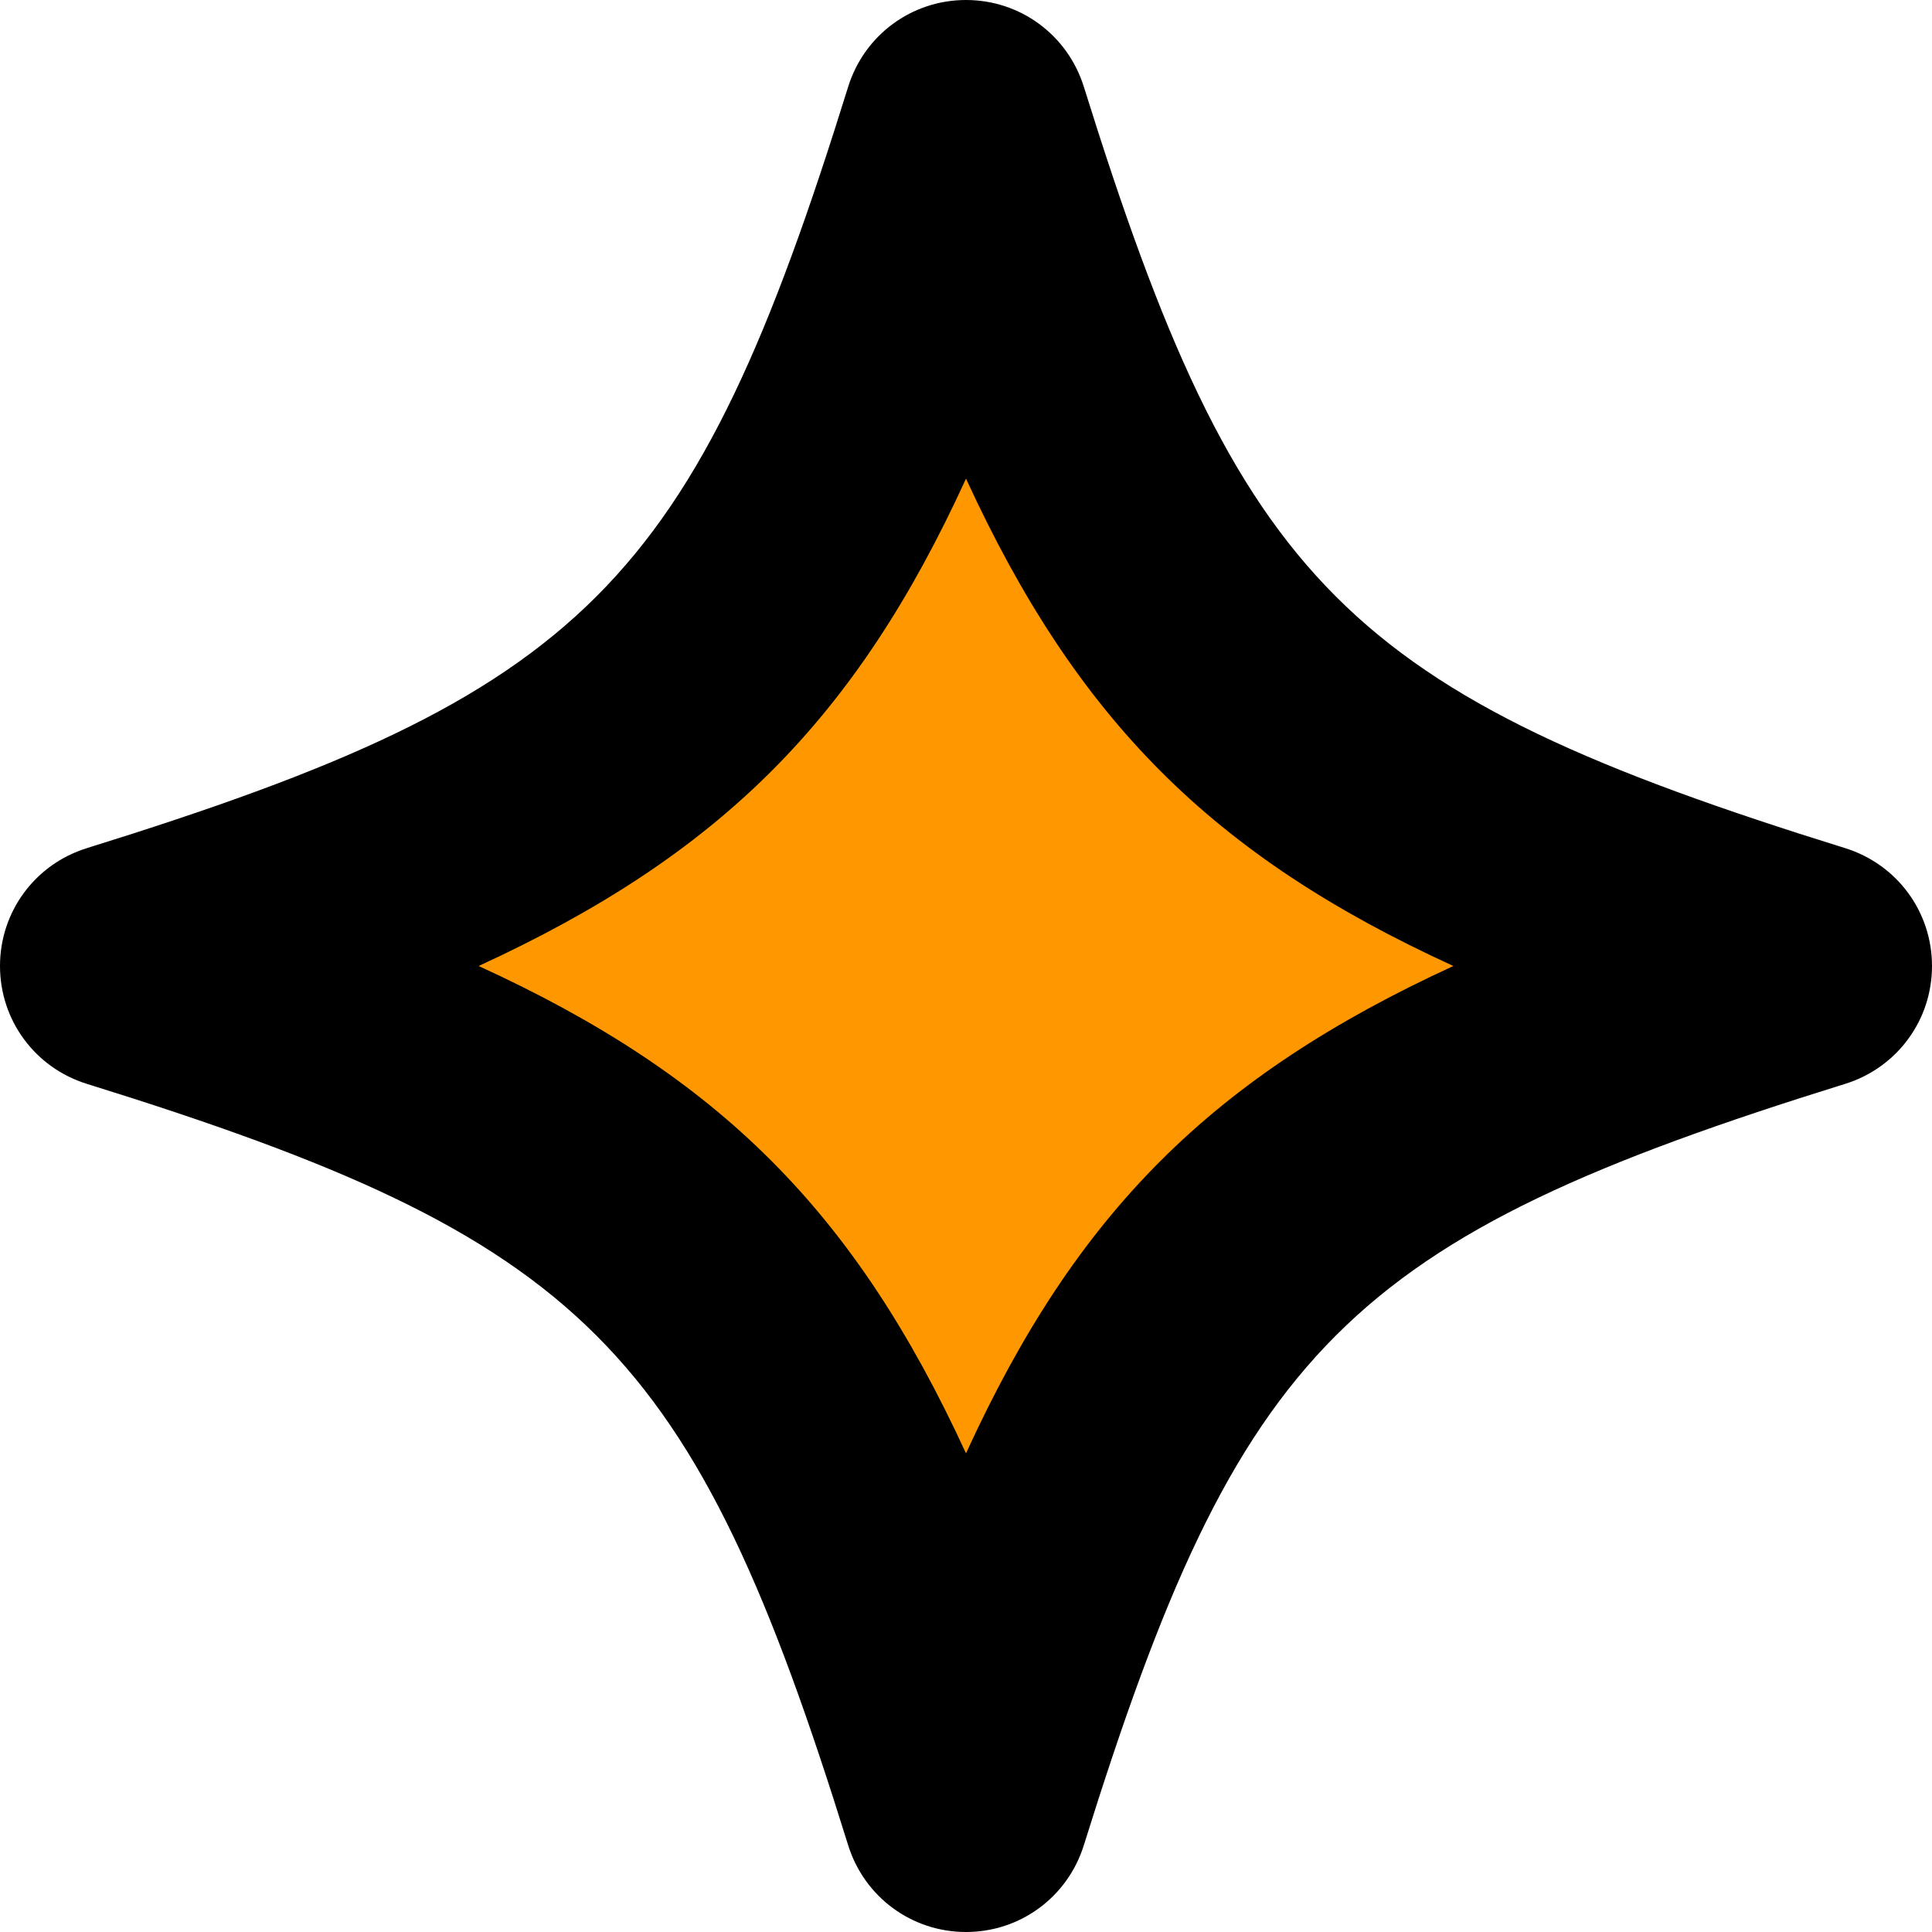
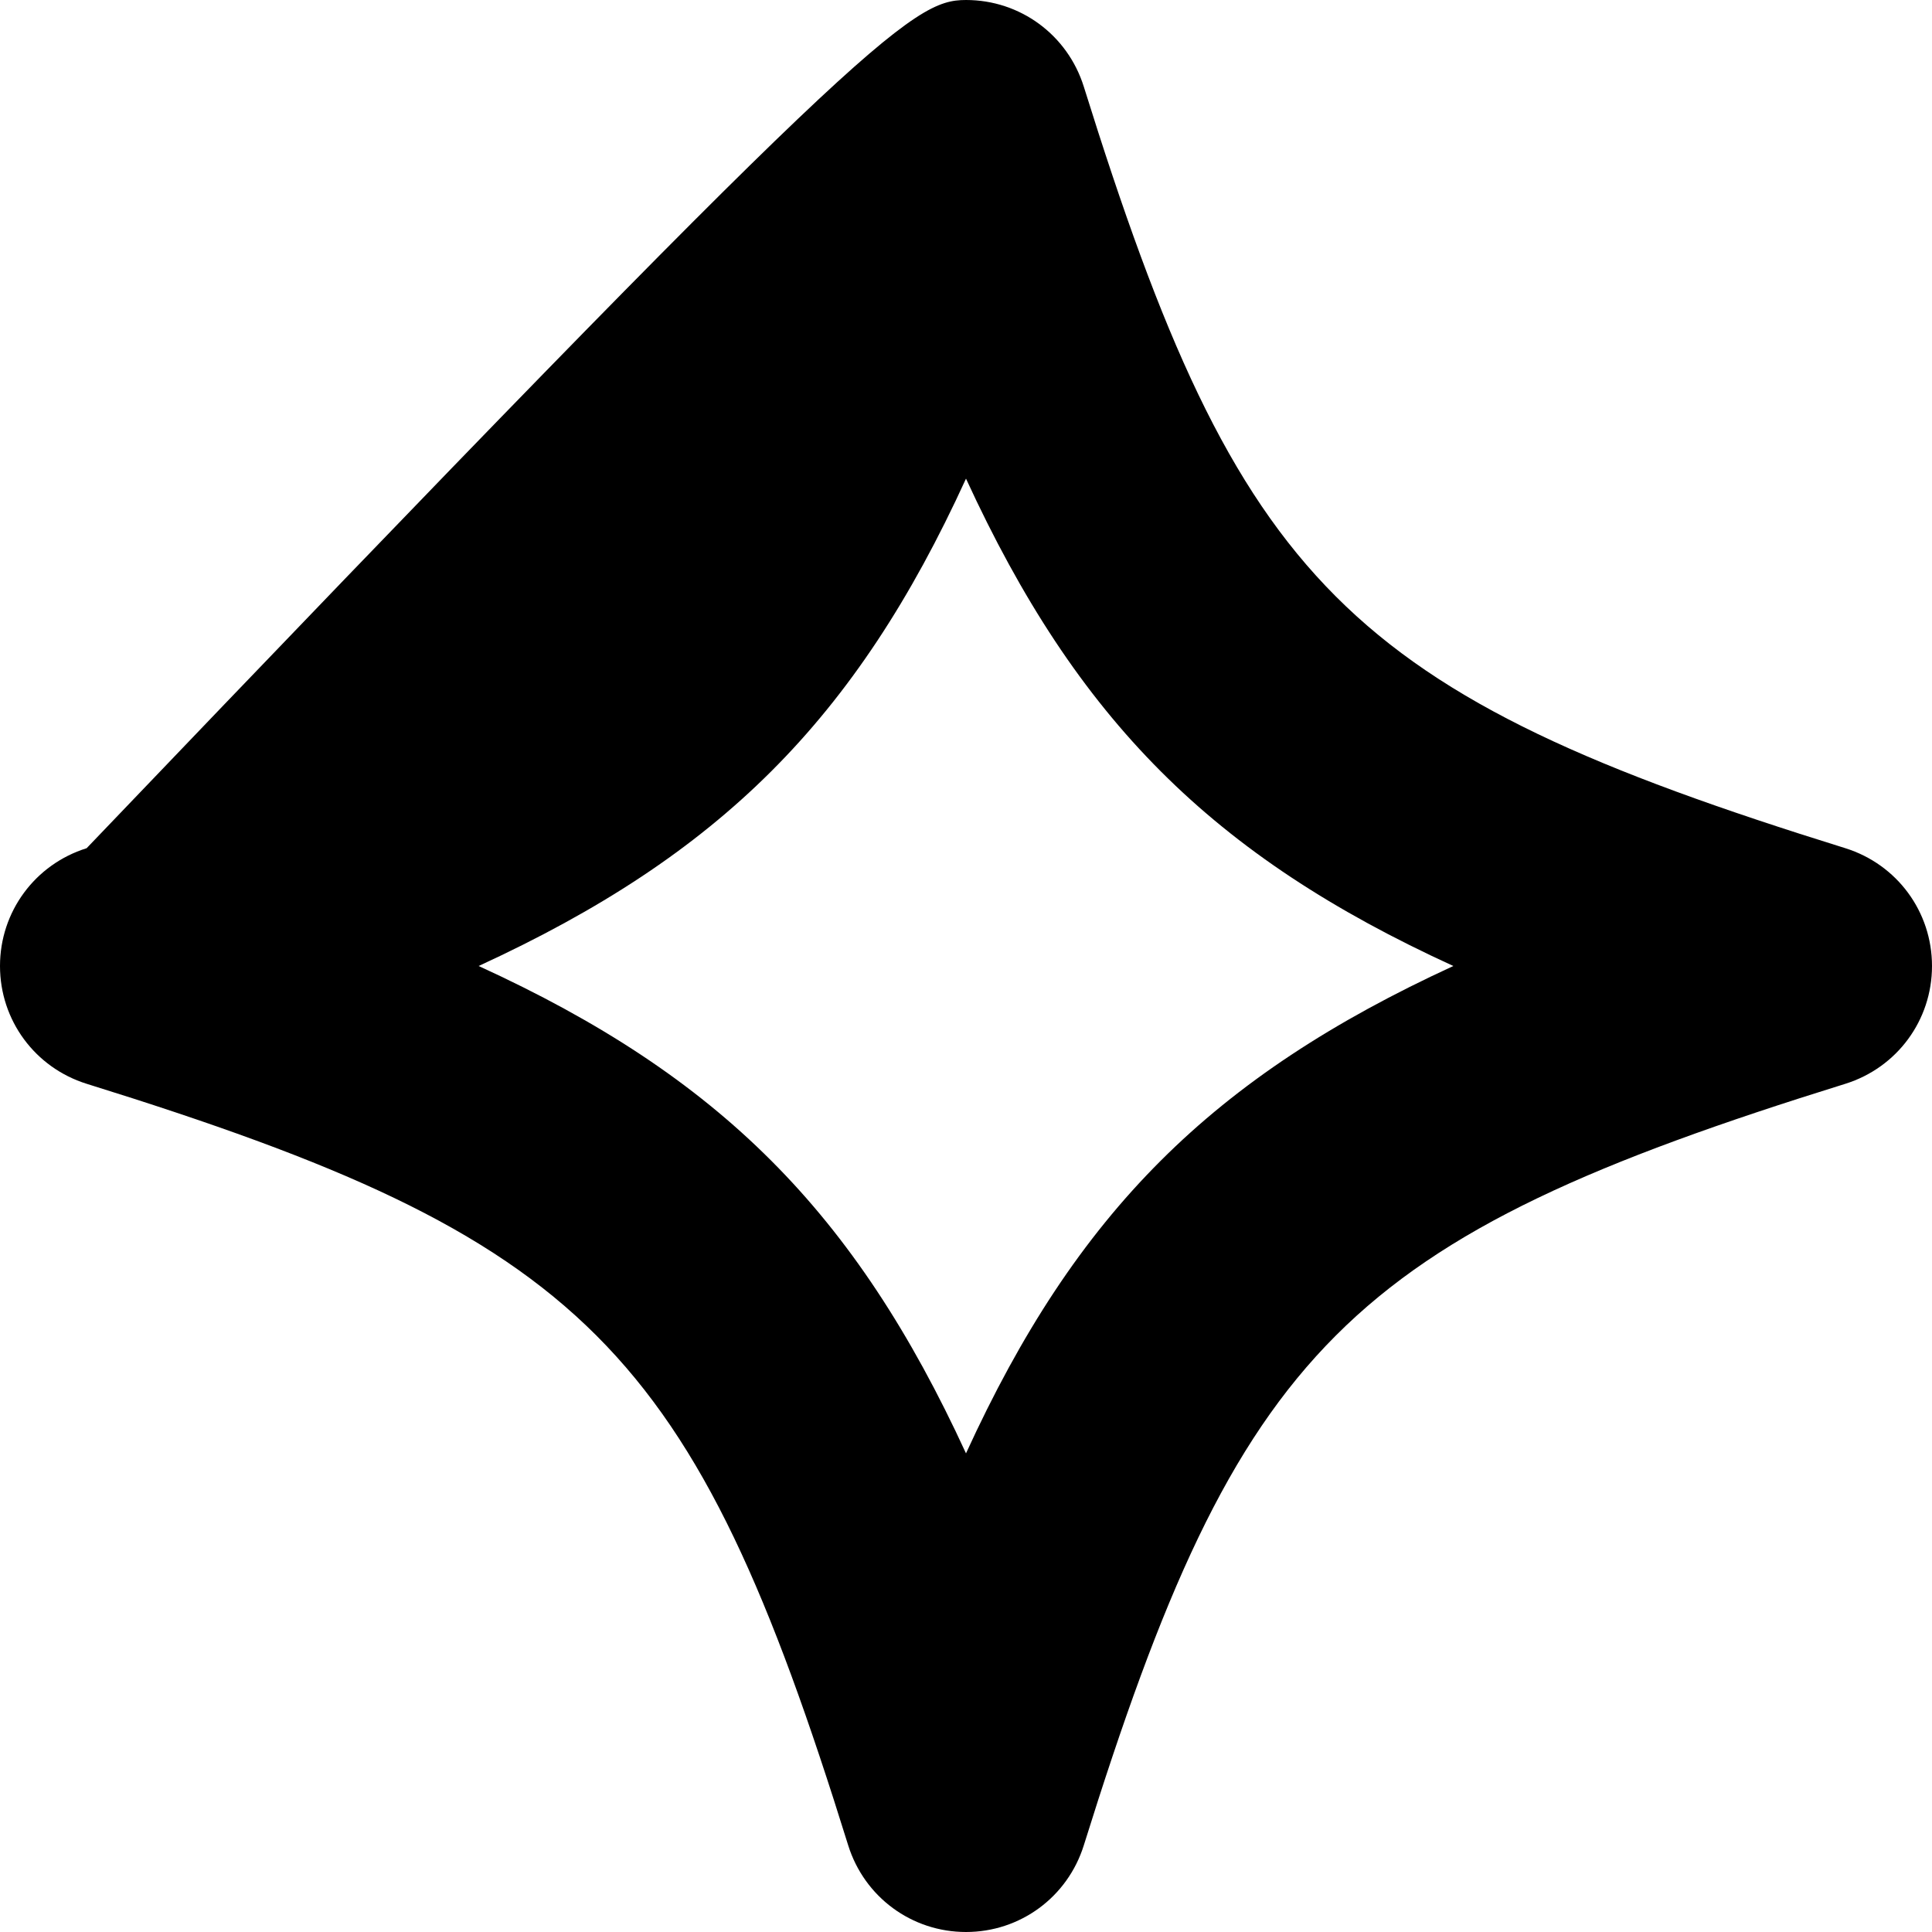
<svg xmlns="http://www.w3.org/2000/svg" id="_レイヤー_2" data-name="レイヤー 2" width="31" height="31" viewBox="0 0 31 31">
  <defs>
    <style>
      .cls-1 {
        fill: #ff9700;
      }
    </style>
  </defs>
  <g id="_情報" data-name="情報">
    <g>
-       <path class="cls-1" d="M29.02,15.5c-8.65,2.69-10.83,4.87-13.52,13.52-2.69-8.65-4.87-10.83-13.52-13.52,8.65-2.69,10.83-4.87,13.52-13.52,2.69,8.65,4.88,10.83,13.52,13.52" />
-       <path d="M15.5,31h0c-.87,0-1.63-.56-1.89-1.39-2.49-8.01-4.21-9.73-12.22-12.22-.83-.26-1.39-1.02-1.39-1.89s.56-1.63,1.39-1.89c8.01-2.49,9.73-4.21,12.22-12.22C13.87.56,14.63,0,15.5,0c.87,0,1.63.56,1.89,1.39,2.5,8.01,4.21,9.73,12.22,12.22.83.26,1.39,1.02,1.39,1.89s-.56,1.63-1.39,1.89c-8.01,2.49-9.72,4.21-12.22,12.22-.26.83-1.02,1.39-1.89,1.39ZM7.68,15.5c3.87,1.77,6.04,3.95,7.82,7.82,1.77-3.87,3.95-6.04,7.82-7.82-3.87-1.77-6.04-3.95-7.82-7.82-1.77,3.87-3.95,6.04-7.82,7.82Z" />
+       <path d="M15.5,31h0c-.87,0-1.63-.56-1.89-1.39-2.49-8.01-4.21-9.73-12.22-12.22-.83-.26-1.39-1.02-1.39-1.89s.56-1.63,1.39-1.89C13.87.56,14.63,0,15.5,0c.87,0,1.63.56,1.89,1.39,2.5,8.01,4.21,9.73,12.22,12.22.83.26,1.39,1.02,1.39,1.89s-.56,1.63-1.39,1.89c-8.01,2.49-9.72,4.21-12.22,12.22-.26.83-1.02,1.39-1.89,1.39ZM7.68,15.5c3.87,1.77,6.04,3.95,7.82,7.82,1.77-3.87,3.95-6.04,7.82-7.82-3.87-1.77-6.04-3.95-7.82-7.82-1.77,3.87-3.95,6.04-7.82,7.82Z" />
    </g>
  </g>
</svg>